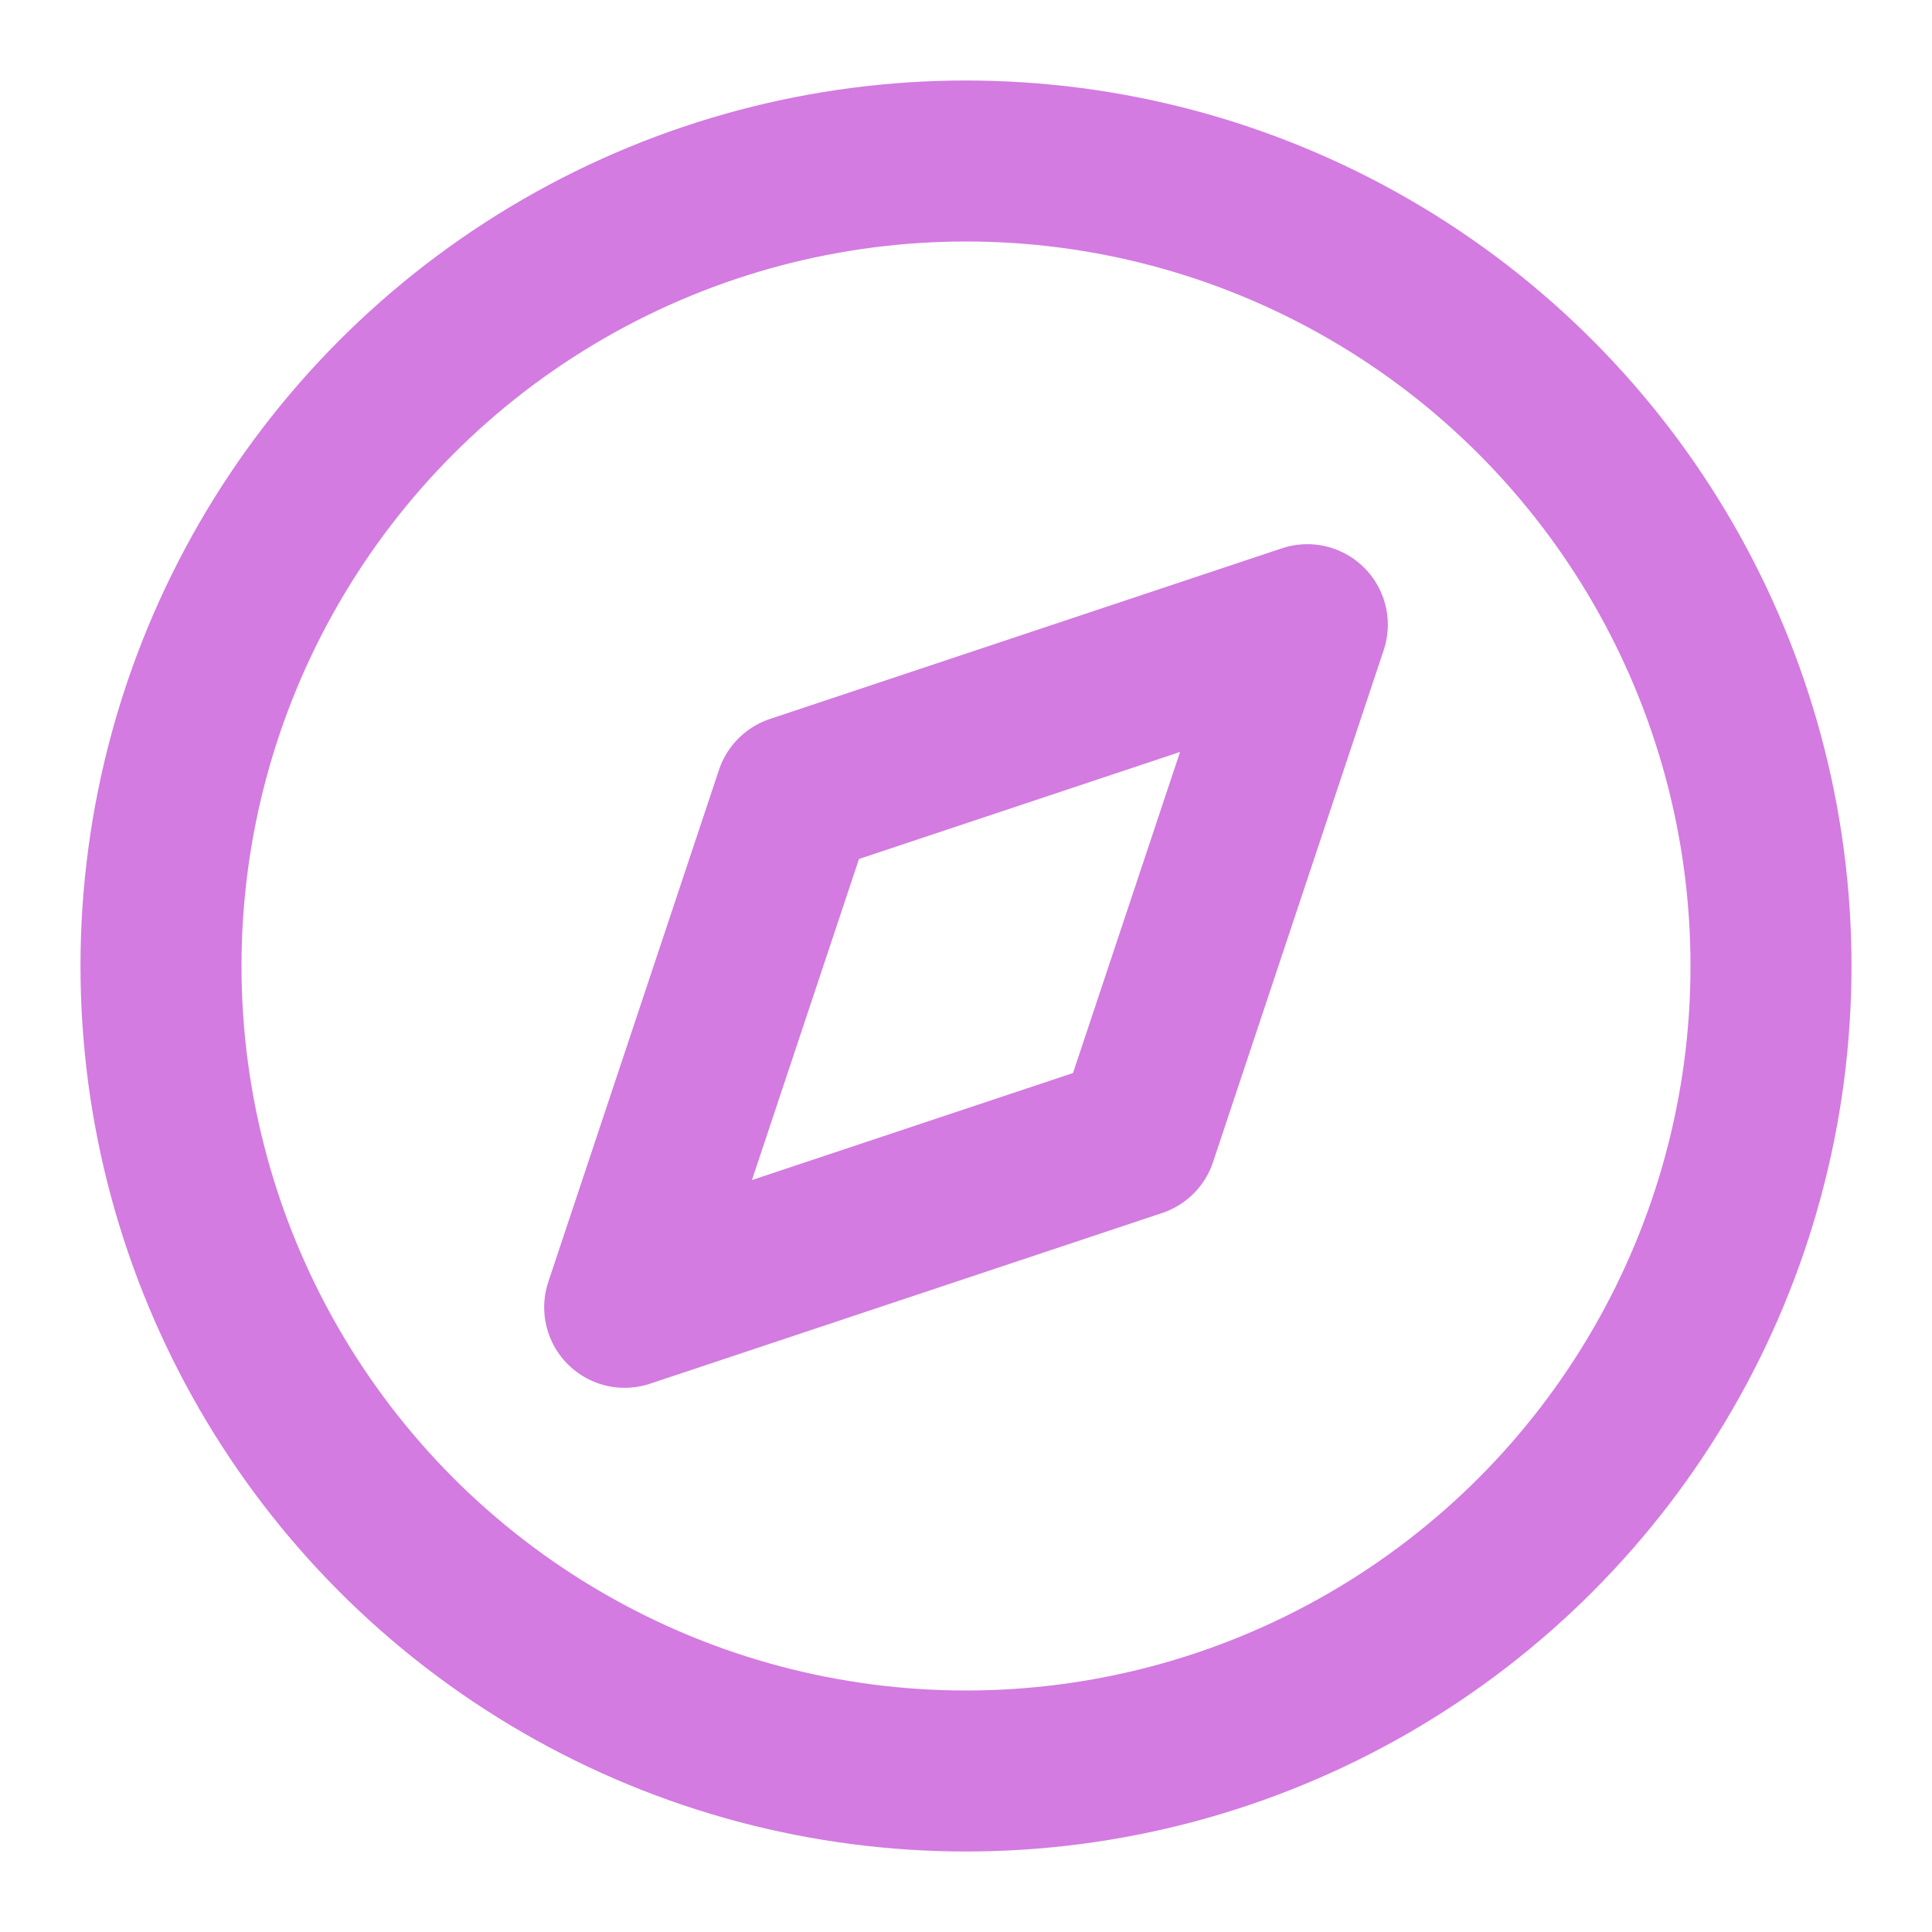
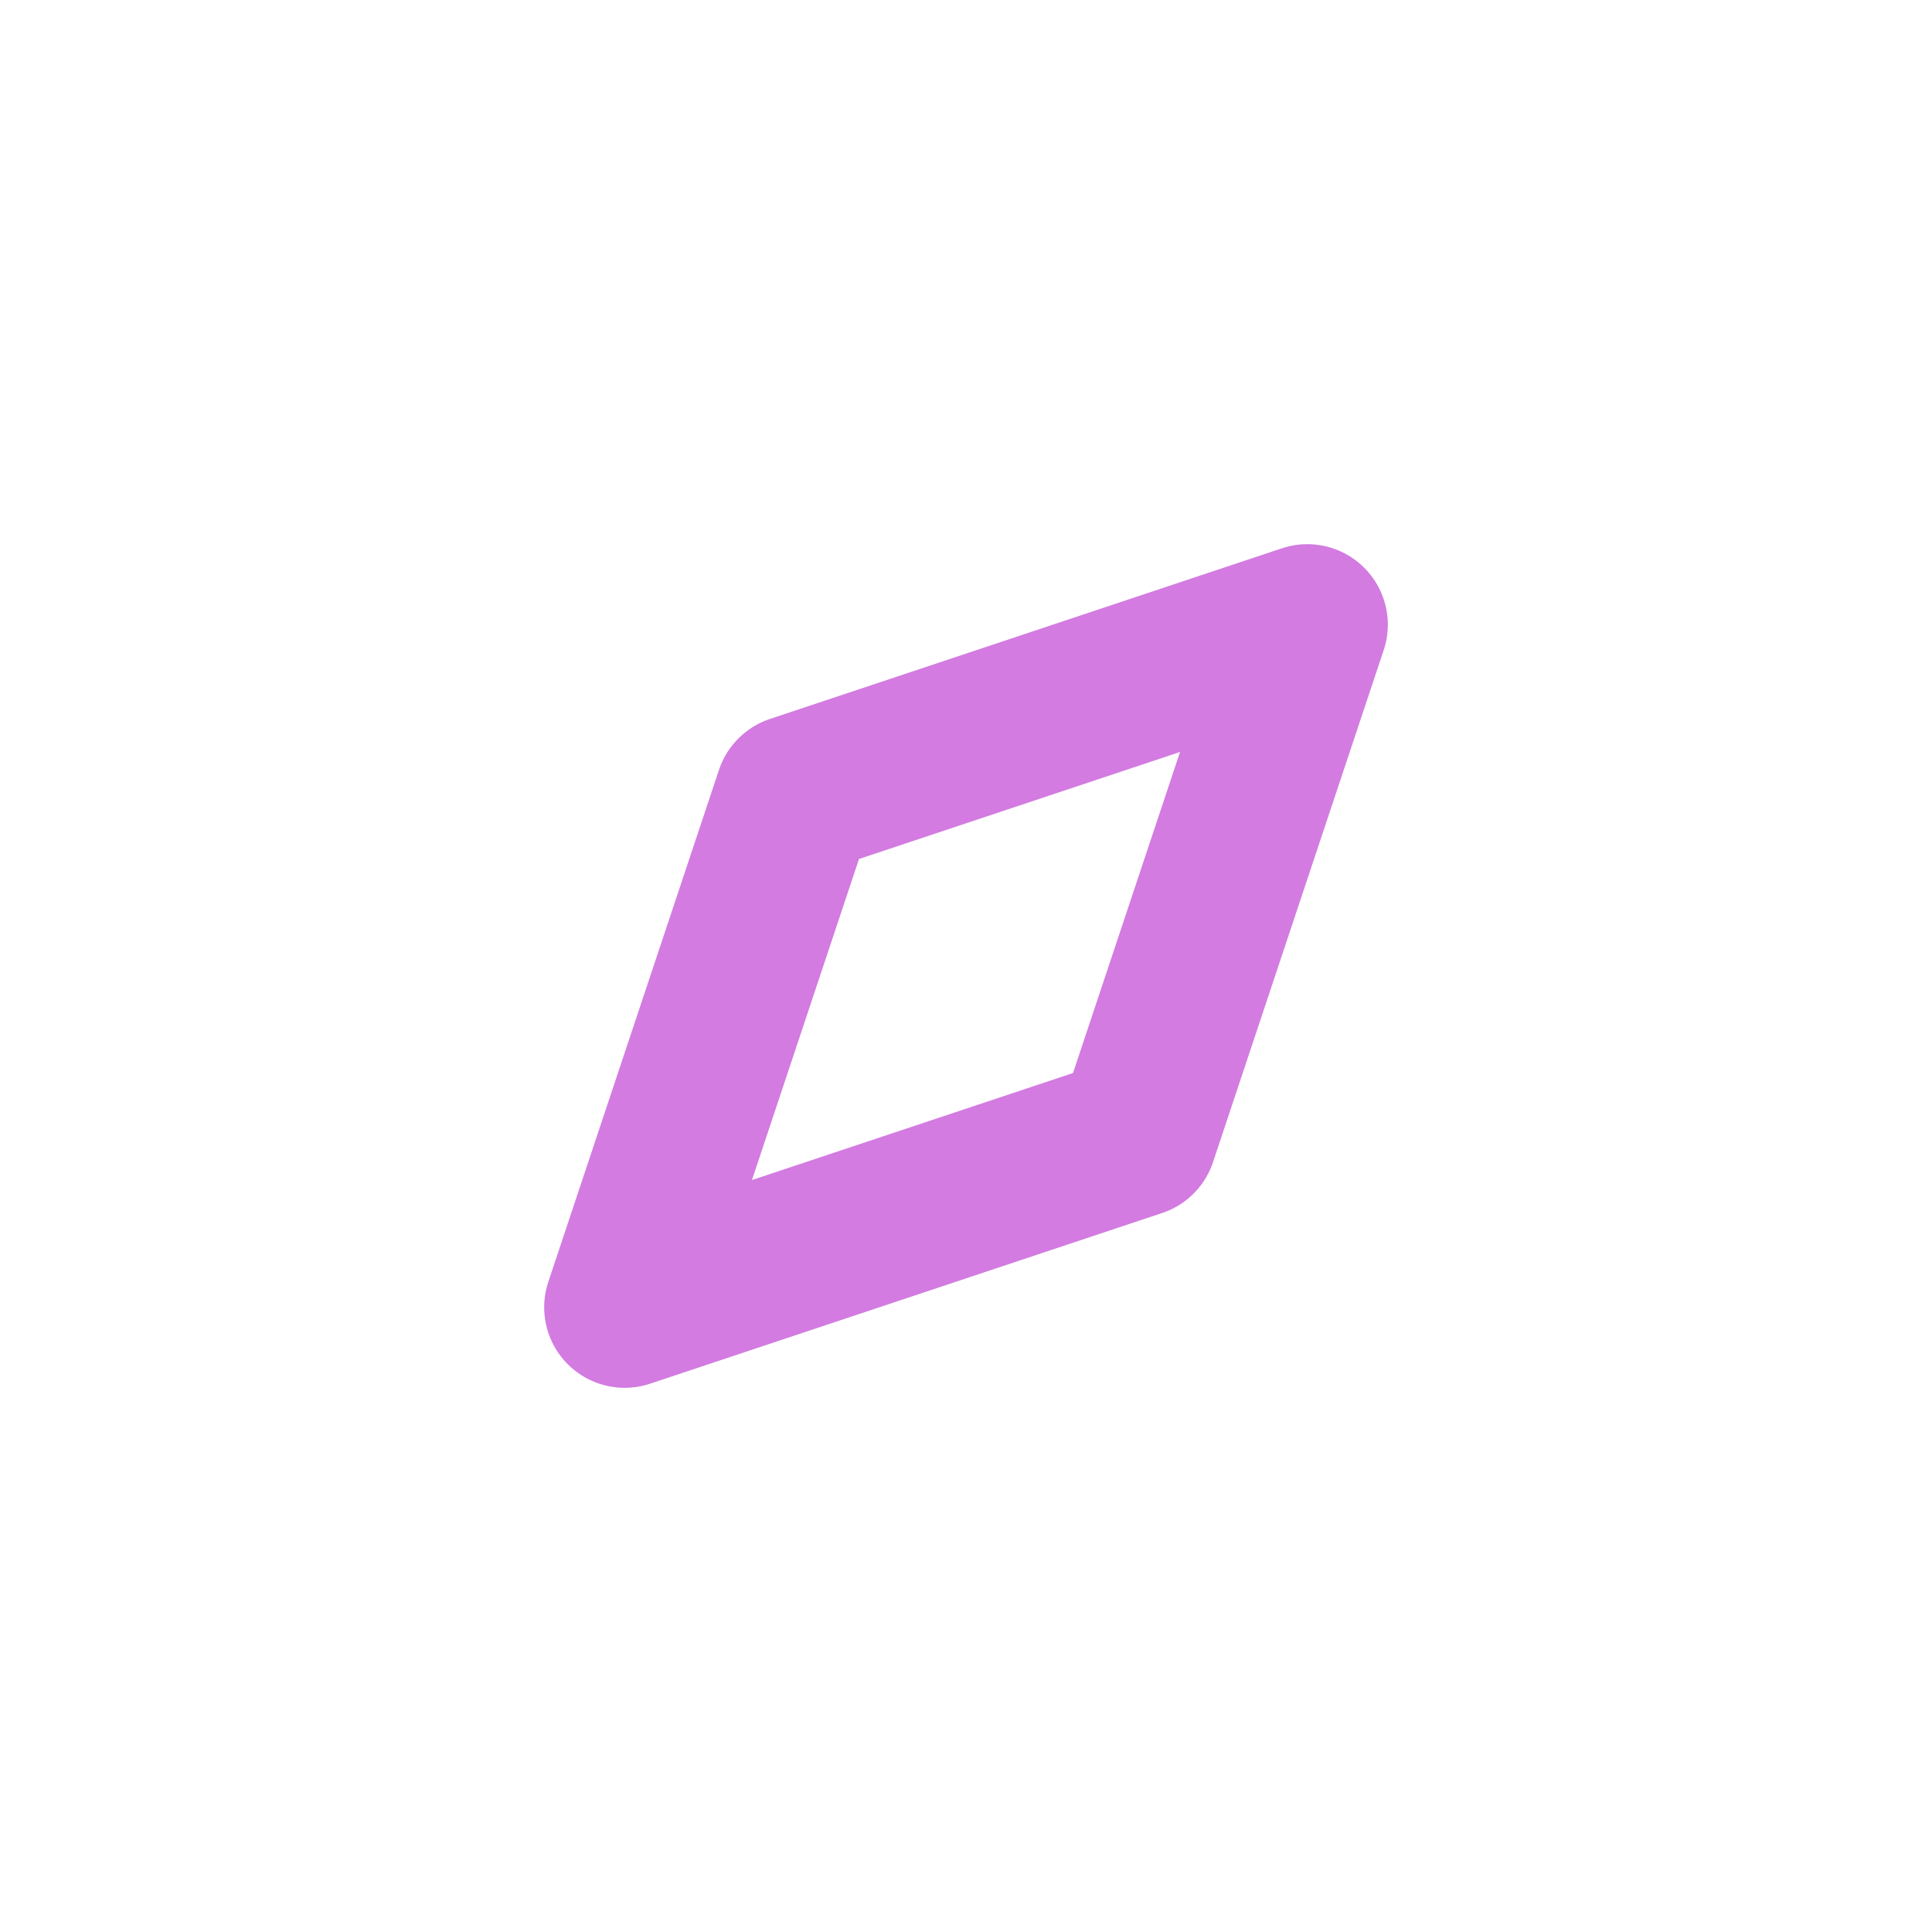
<svg xmlns="http://www.w3.org/2000/svg" width="24" height="24" viewBox="0 0 24 24" fill="none" stroke="#d37be1" stroke-width="2" stroke-linecap="round" stroke-linejoin="round" class="feather feather-compass">
-   <circle cx="12" cy="12" r="10" />
  <polygon points="16.24 7.76 14.12 14.12 7.76 16.24 9.88 9.88 16.24 7.76" />
</svg>